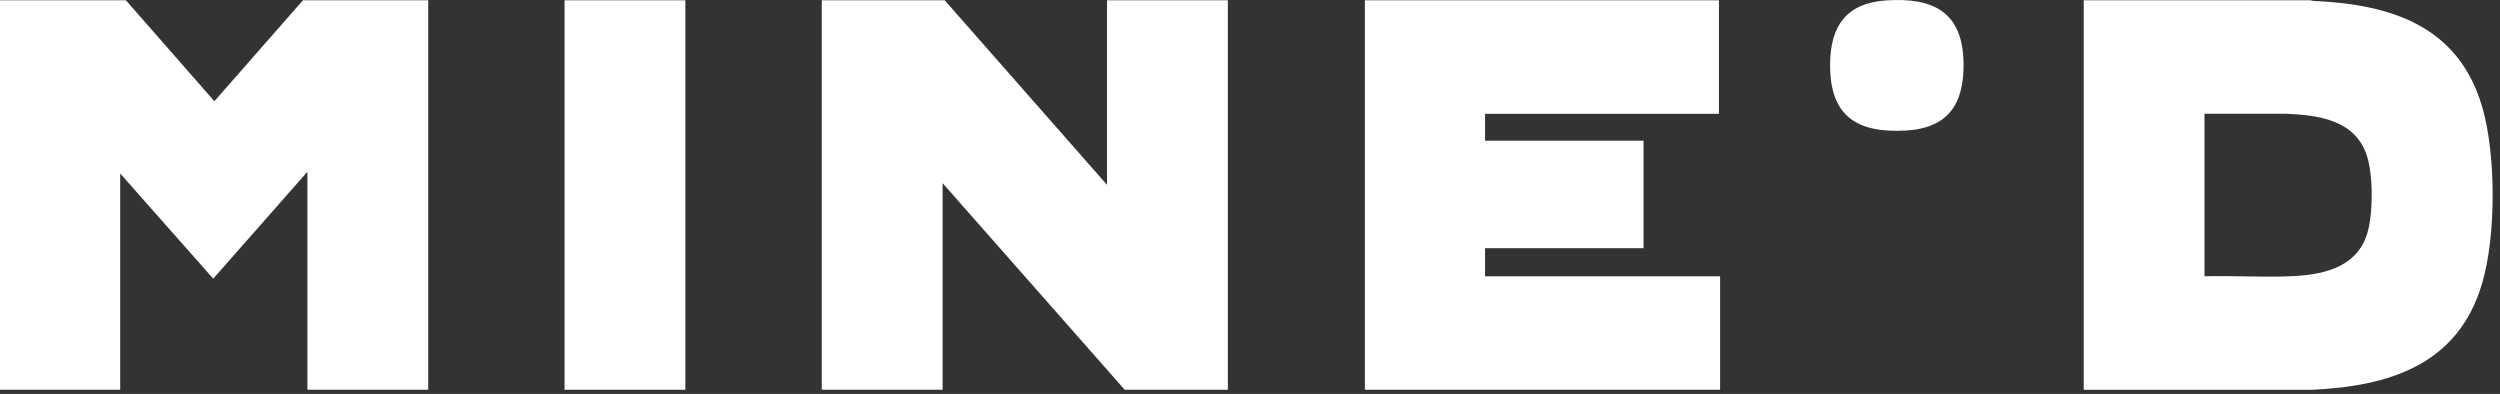
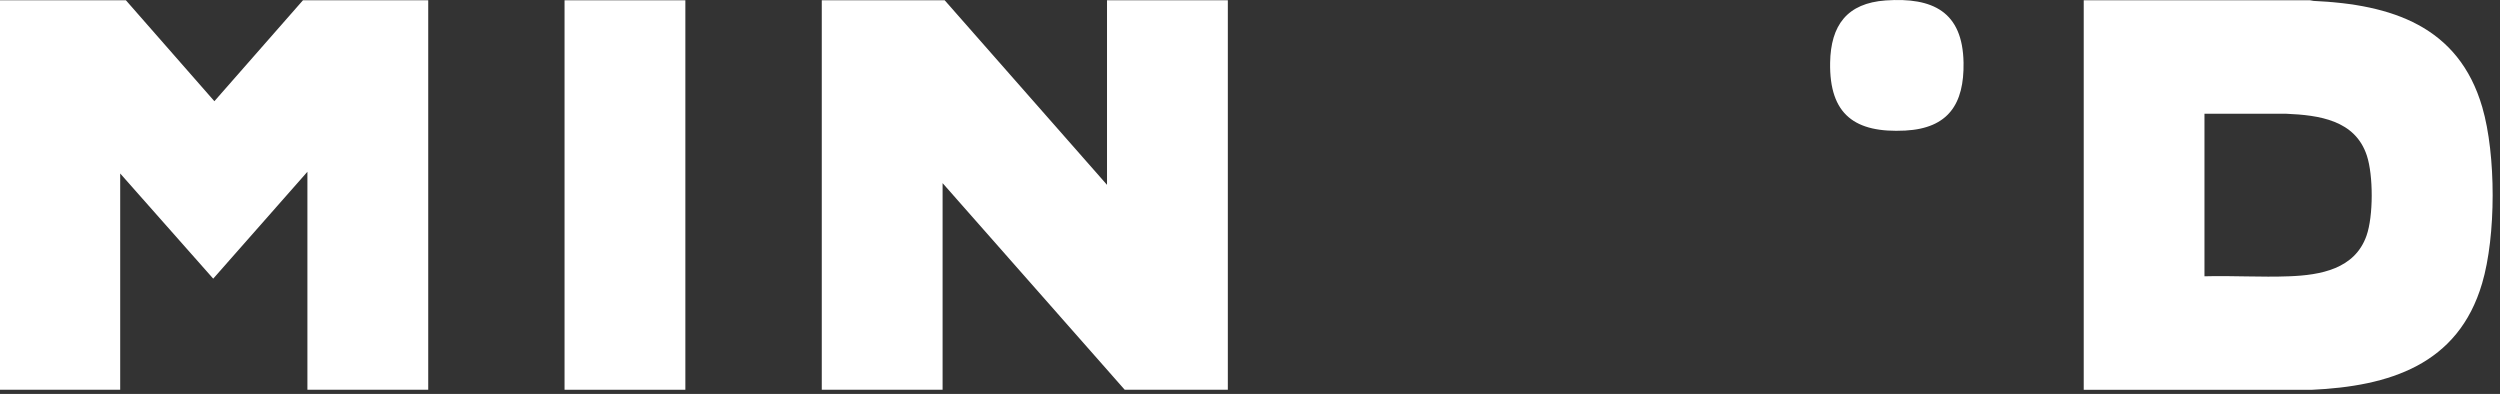
<svg xmlns="http://www.w3.org/2000/svg" fill="none" height="100%" overflow="visible" preserveAspectRatio="none" style="display: block;" viewBox="0 0 165 26" width="100%">
  <rect x="0" y="0" width="165" height="26" fill="#333333" stroke="none" />
  <g id="Logo/Mined">
    <g id="Group">
      <path d="M28.263 0.019V25.724H20.289V11.336L14.072 18.391L7.933 11.45V25.724H-5.85616e-05V0.019H8.31L14.149 6.68L19.994 0.019H28.263Z" fill="white" id="Vector" />
      <path d="M62.35 0.019L73.063 12.2V0.019H81.037V25.724H74.231L62.211 12.086V25.724H54.237V0.019H62.35Z" fill="white" id="Vector_2" />
      <path d="M137.526 25.724V0.019H152.389C152.498 0.008 152.596 0.055 152.699 0.06C157.831 0.293 162.27 1.709 163.831 7.078C164.745 10.215 164.745 15.569 163.82 18.701C162.239 24.08 157.696 25.496 152.544 25.729H137.521L137.526 25.724ZM145.5 18.235C147.35 18.184 149.242 18.308 151.087 18.235C153.159 18.158 155.412 17.755 156.187 15.564C156.647 14.267 156.642 11.579 156.213 10.272C155.443 7.92 153.051 7.6 150.885 7.507H145.495V18.235H145.5Z" fill="white" id="Vector_3" />
-       <path d="M113.45 0.019V7.512H98.013V9.285H108.473V16.38H98.013V18.236H113.527V25.724H90.081V0.019H113.45Z" fill="white" id="Vector_4" />
      <path d="M45.234 0.019H37.26V25.724H45.234V0.019Z" fill="white" id="Vector_5" />
      <path d="M124.452 0.029C127.568 -0.188 129.537 0.773 129.594 4.138C129.64 6.861 128.586 8.468 125.744 8.618C122.436 8.789 120.731 7.574 120.788 4.138C120.829 1.662 121.909 0.21 124.452 0.029Z" fill="white" id="Vector_6" />
    </g>
  </g>
</svg>